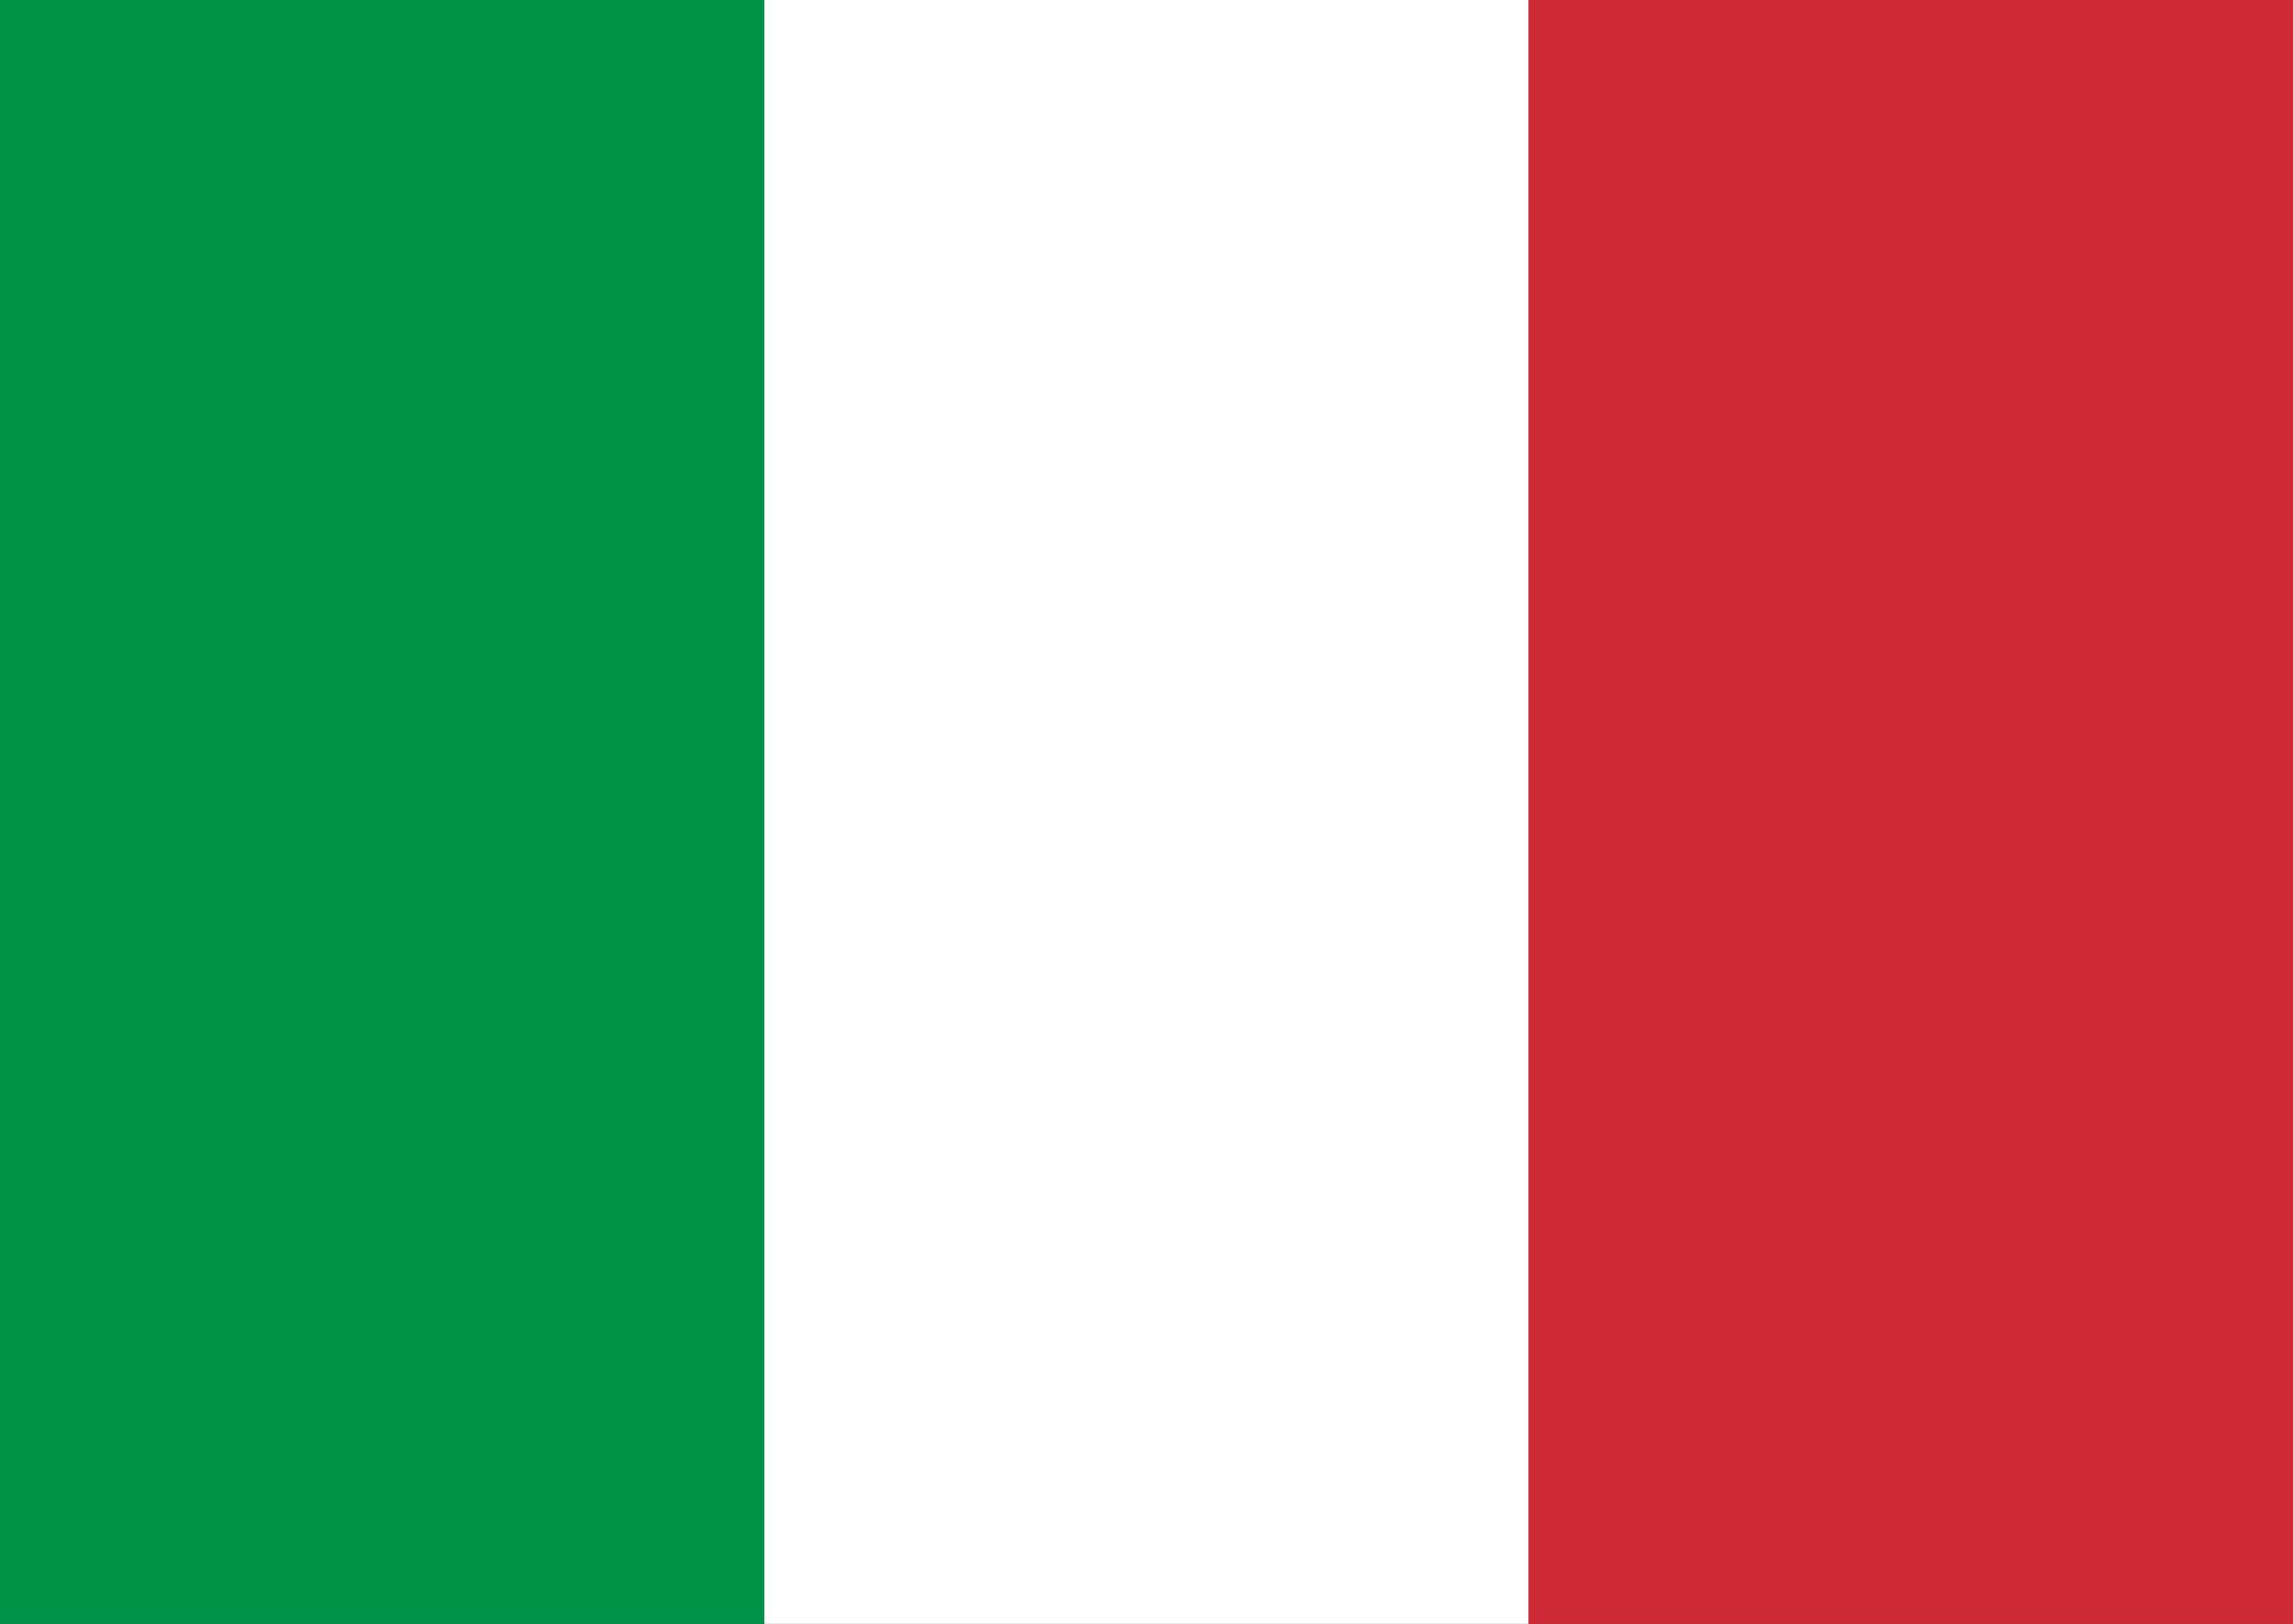
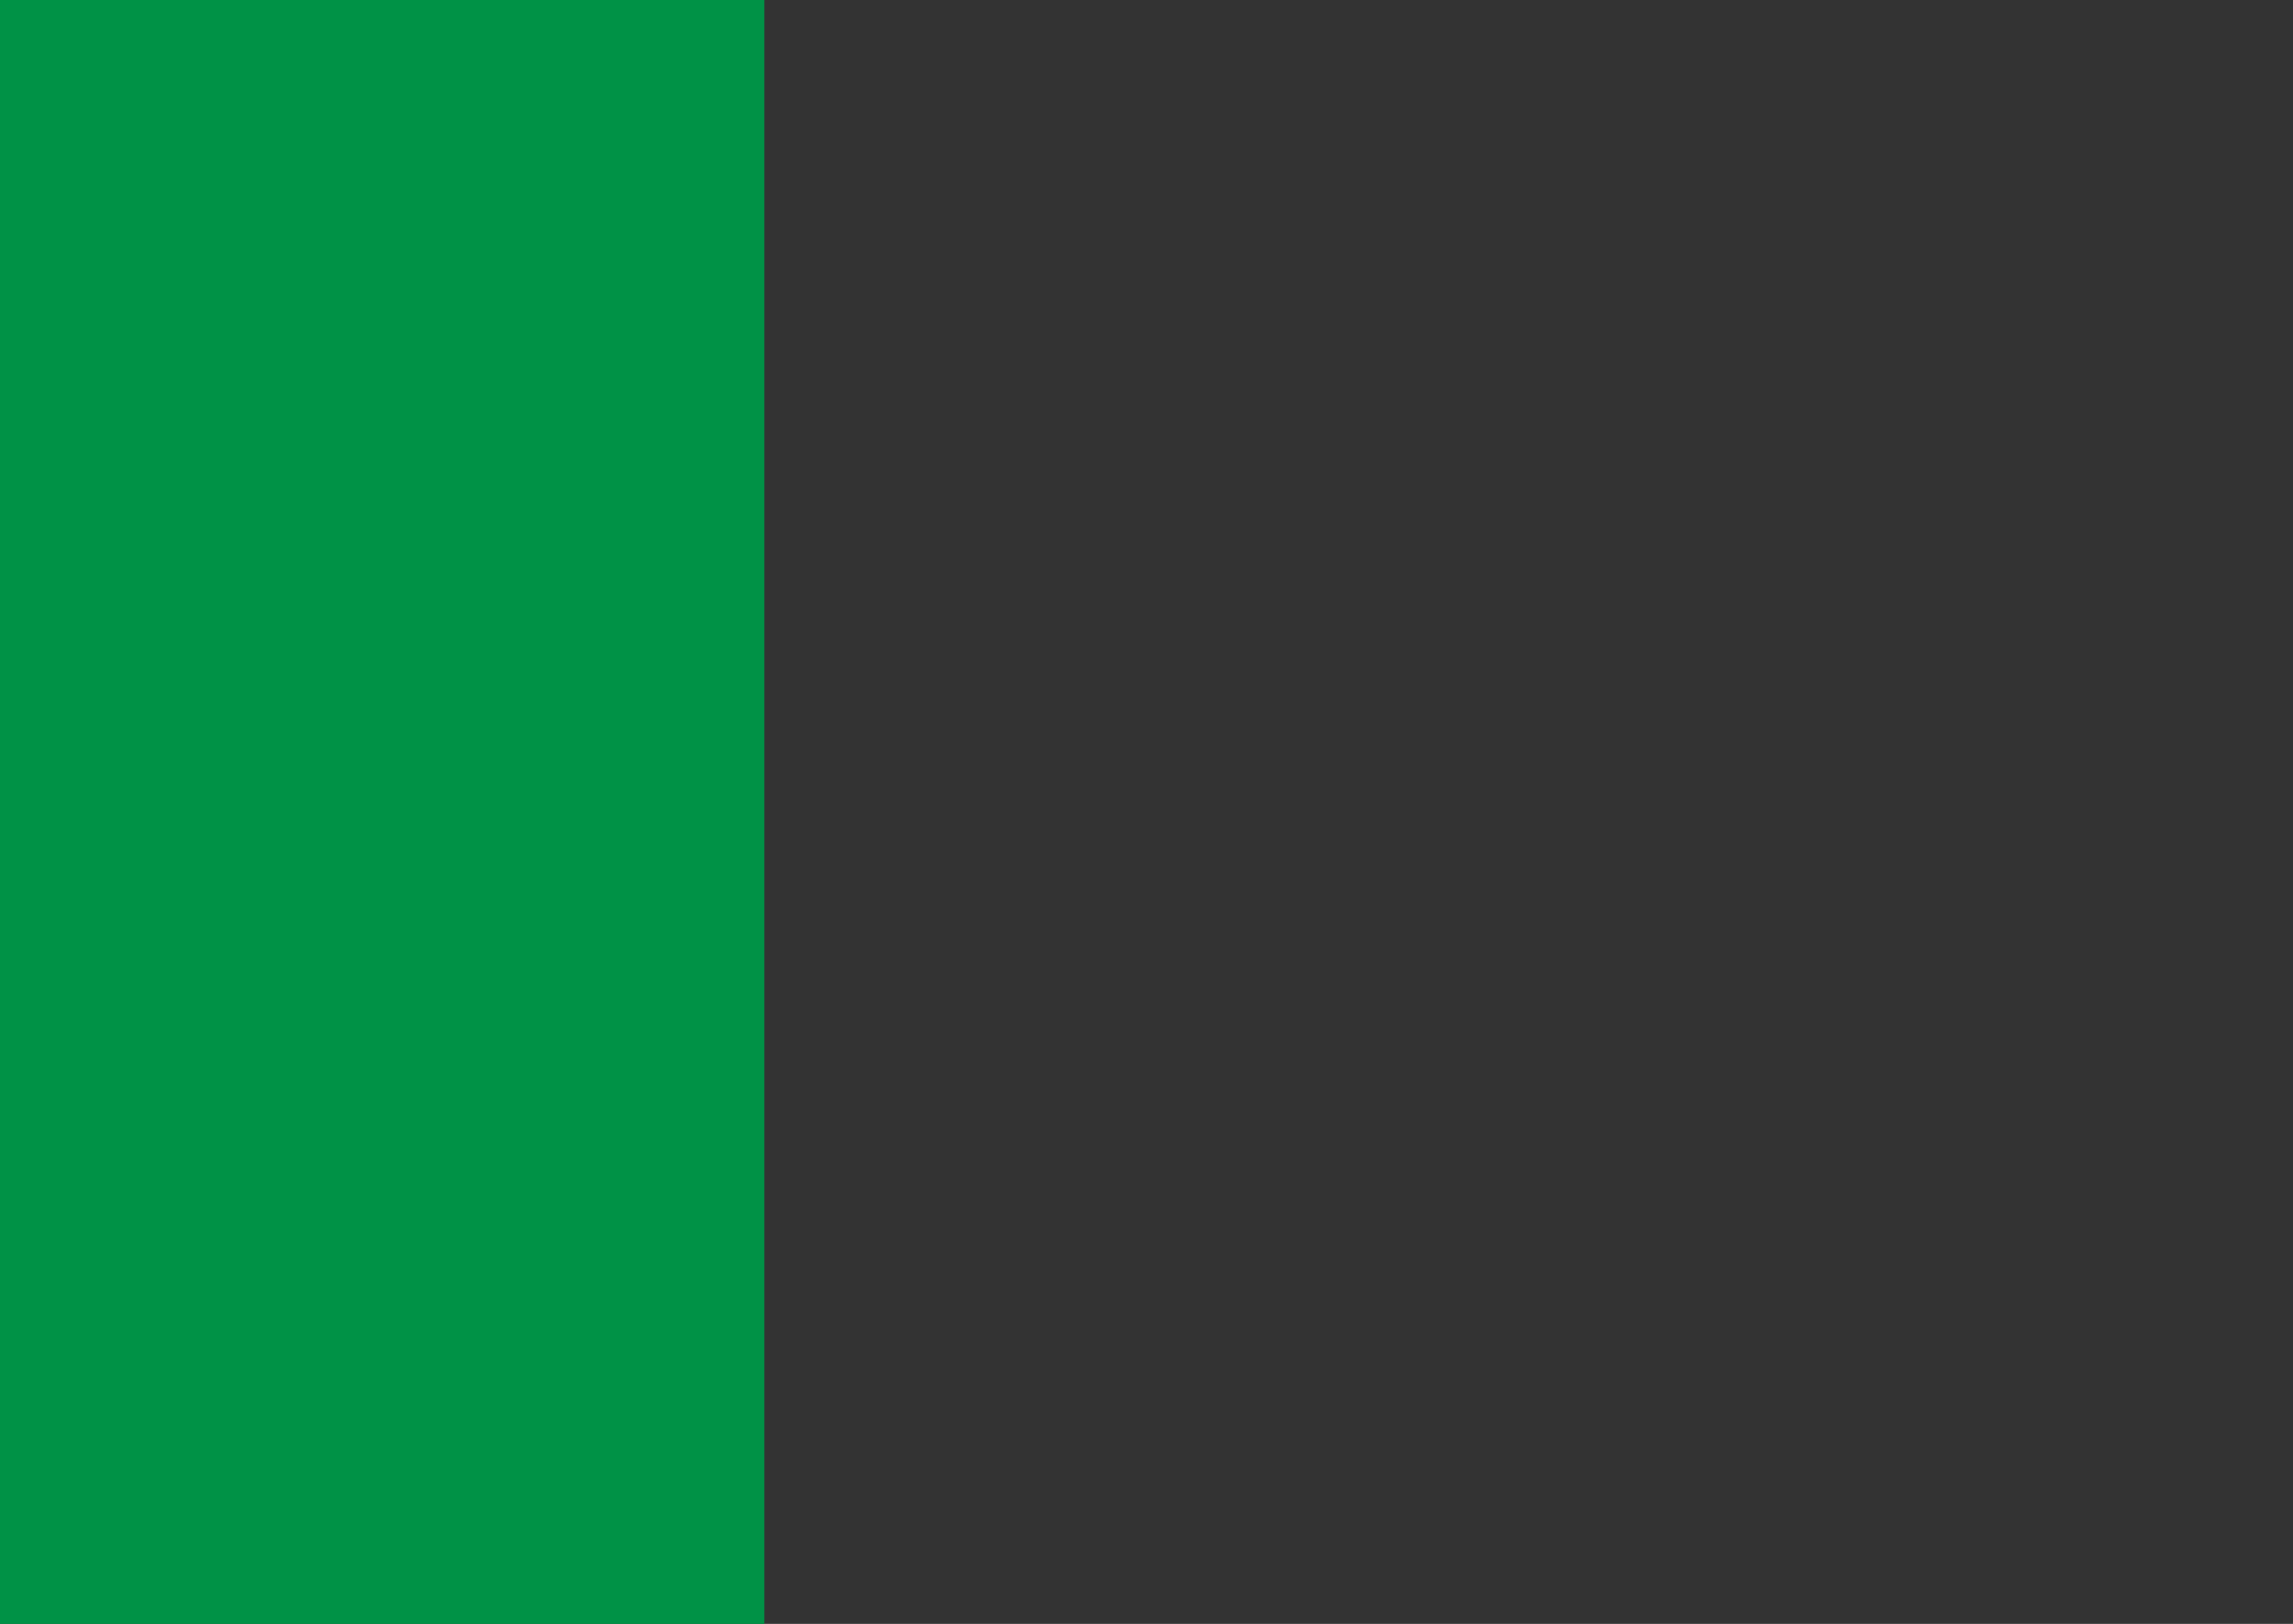
<svg xmlns="http://www.w3.org/2000/svg" id="Layer_2" viewBox="0 0 158.82 112.5">
  <rect x="0" y="0" width="158.82" height="112.5" fill="#333333" stroke="none" />
  <defs>
    <style>.cls-1{fill:#fff;}.cls-2{fill:#ce2b37;}.cls-3{fill:#009246;}</style>
  </defs>
  <g id="Layer_1-2">
    <rect class="cls-3" width="52.94" height="112.5" />
-     <rect class="cls-1" x="52.94" width="52.94" height="112.5" />
-     <rect class="cls-2" x="105.88" width="52.94" height="112.5" />
  </g>
</svg>